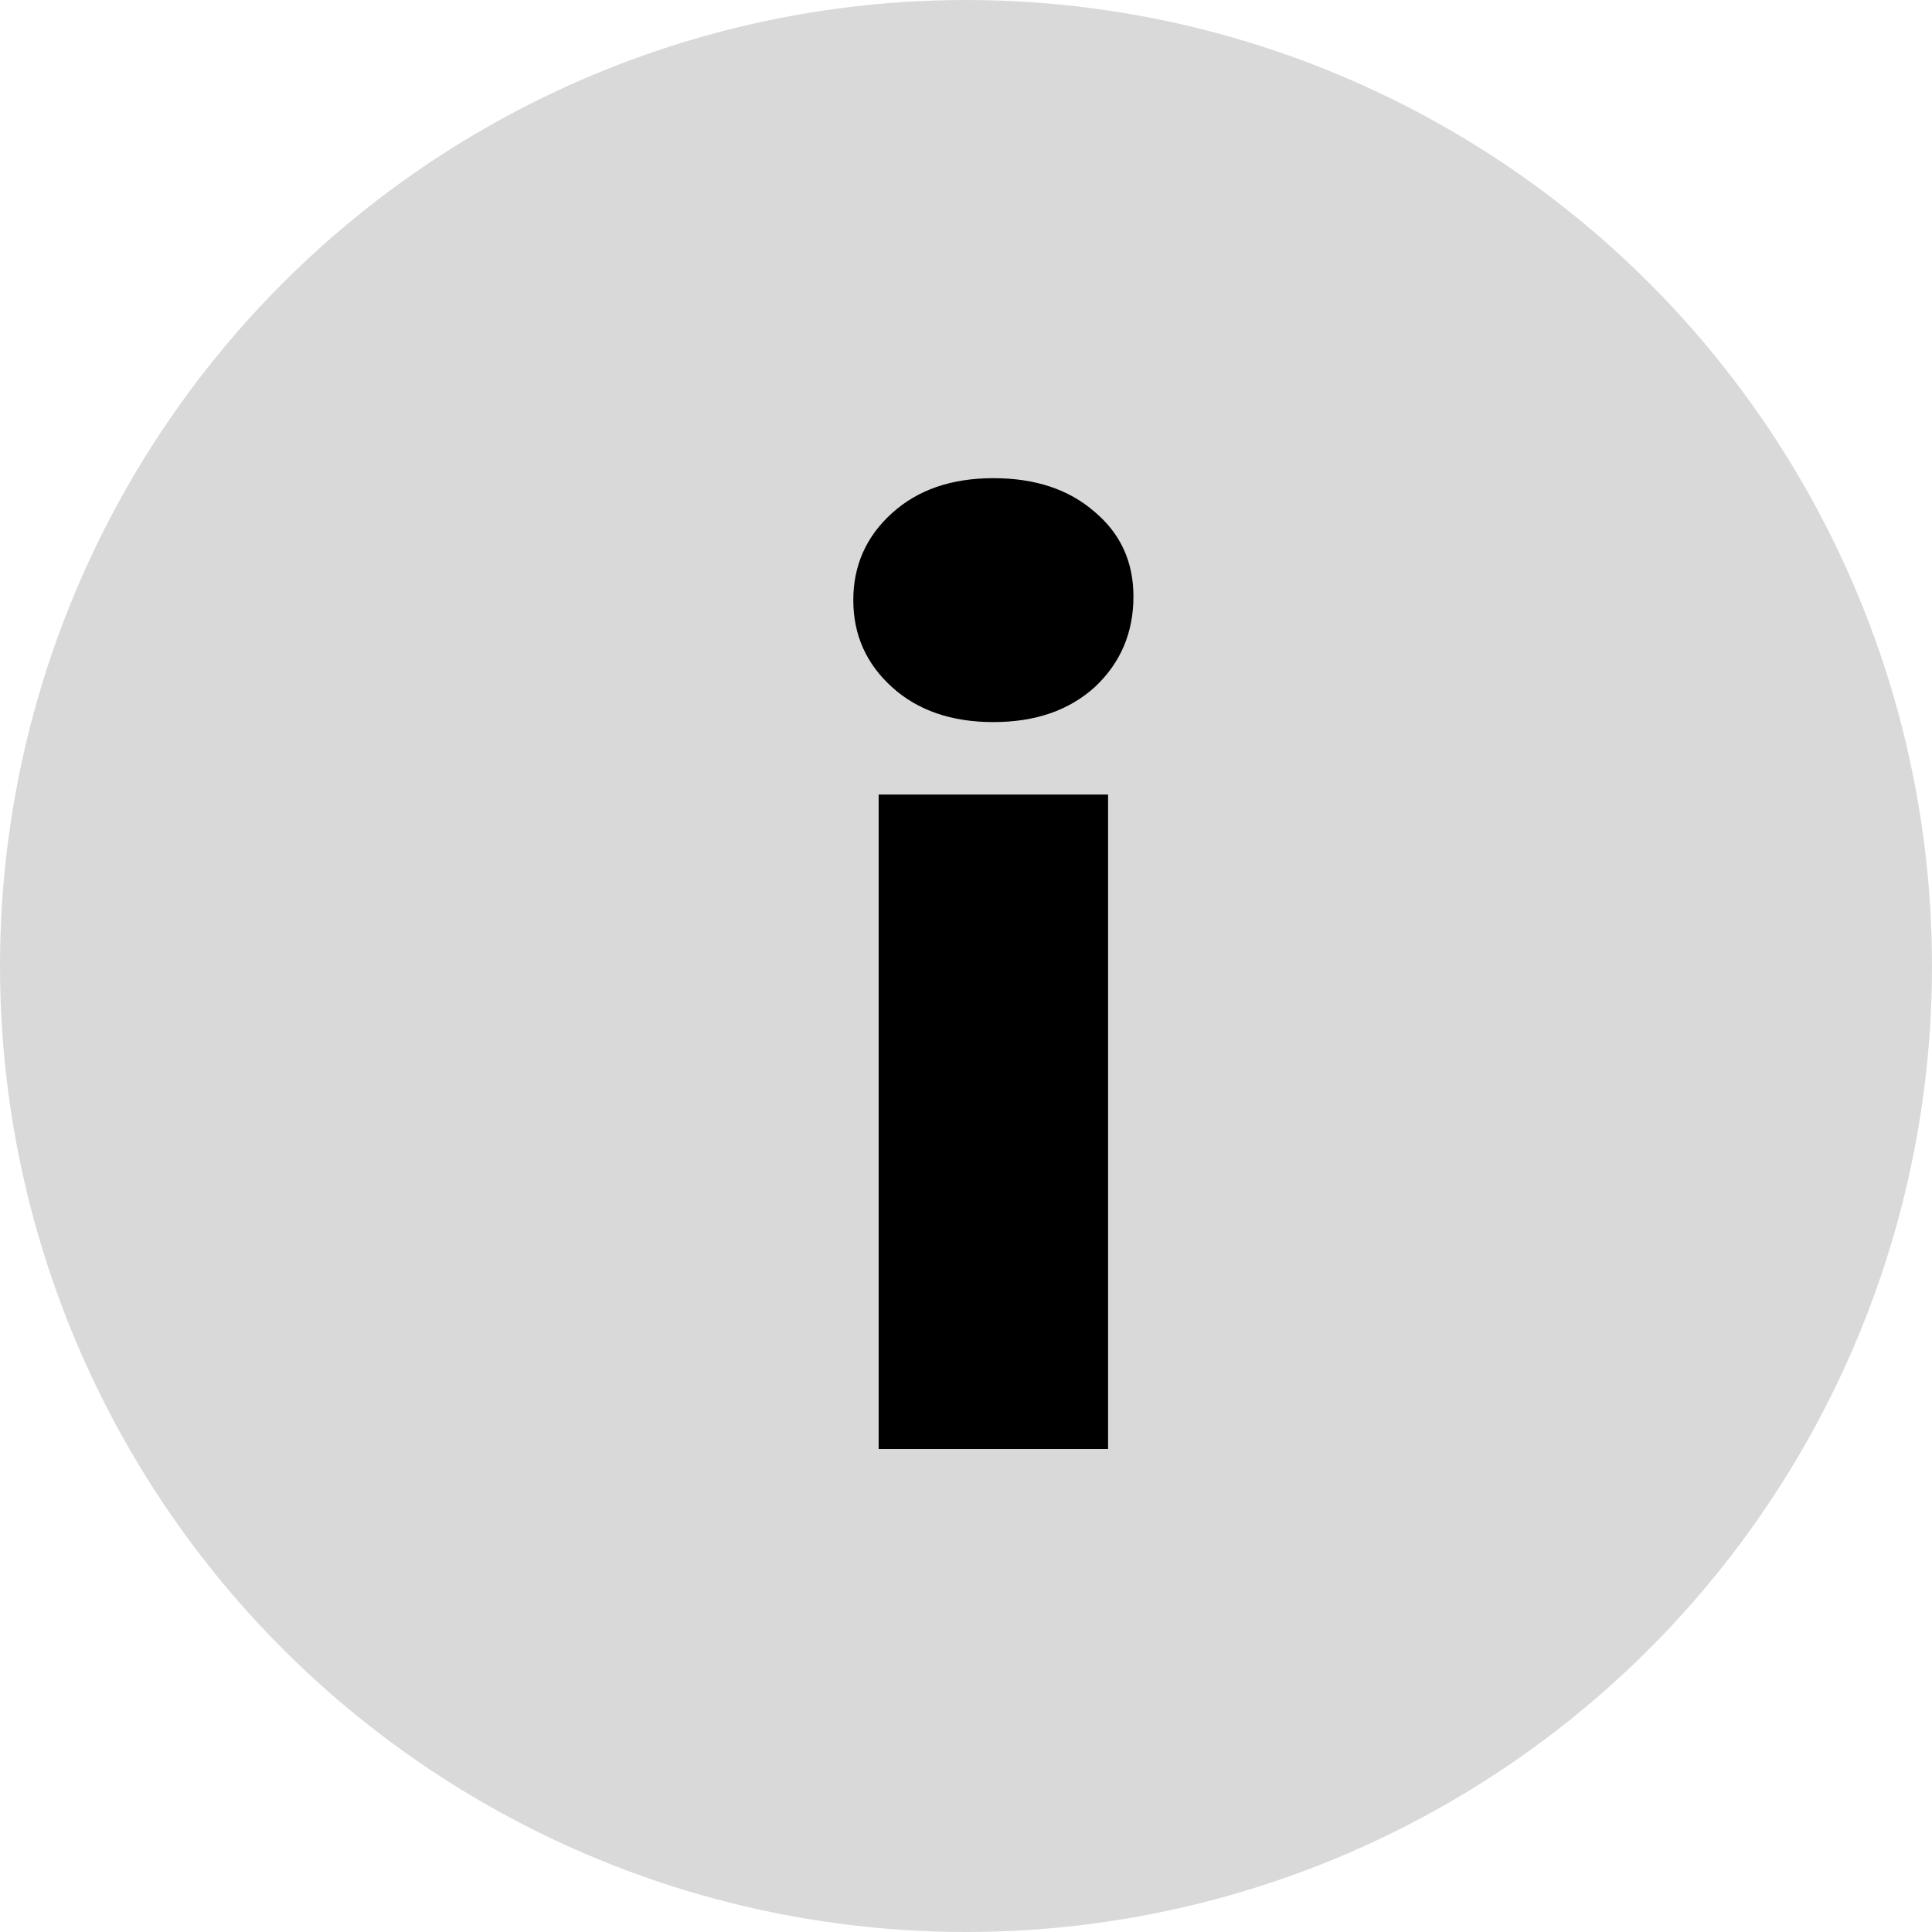
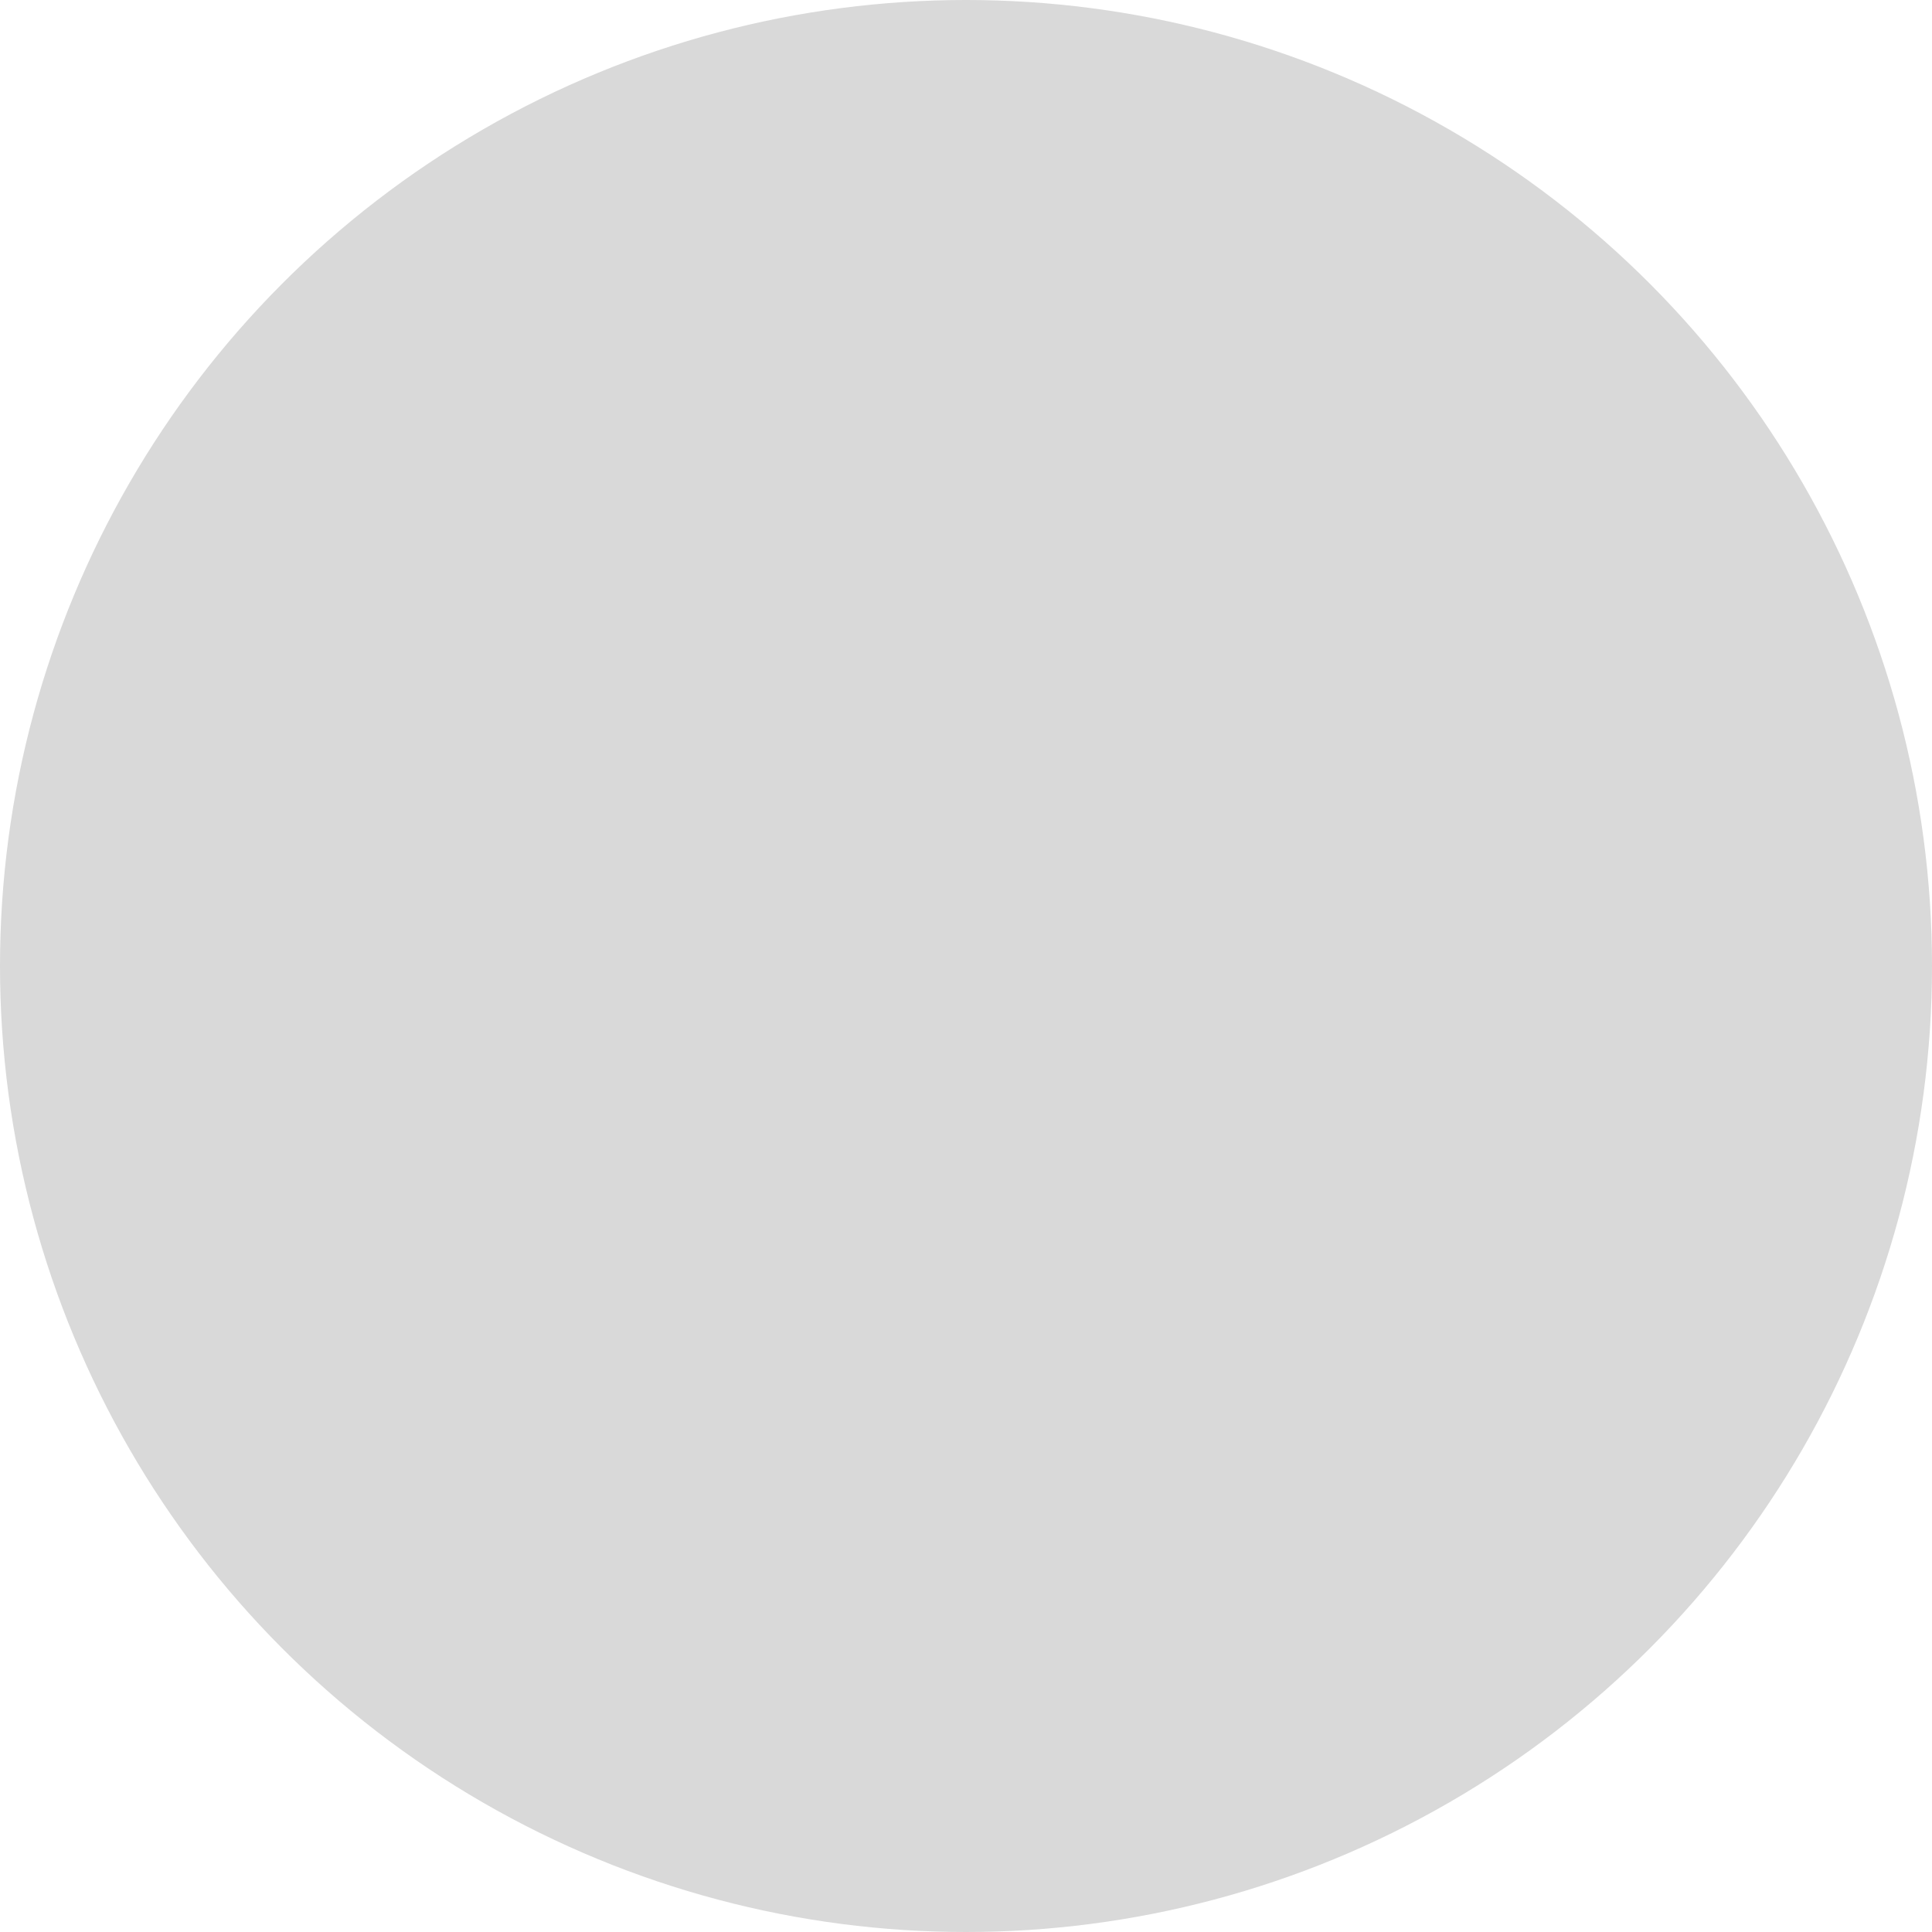
<svg xmlns="http://www.w3.org/2000/svg" width="96" height="96" viewBox="0 0 96 96" fill="none">
  <circle cx="48" cy="48" r="48" fill="#D9D9D9" />
-   <path d="M43.66 39.48H55.06V72H43.66V39.48ZM49.36 35.88C47.28 35.88 45.6 35.3 44.32 34.14C43.04 32.98 42.4 31.54 42.4 29.82C42.4 28.1 43.04 26.66 44.32 25.5C45.6 24.34 47.28 23.76 49.36 23.76C51.44 23.76 53.12 24.32 54.4 25.44C55.68 26.52 56.32 27.92 56.32 29.64C56.32 31.44 55.68 32.94 54.4 34.14C53.12 35.3 51.44 35.88 49.36 35.88Z" fill="black" />
</svg>